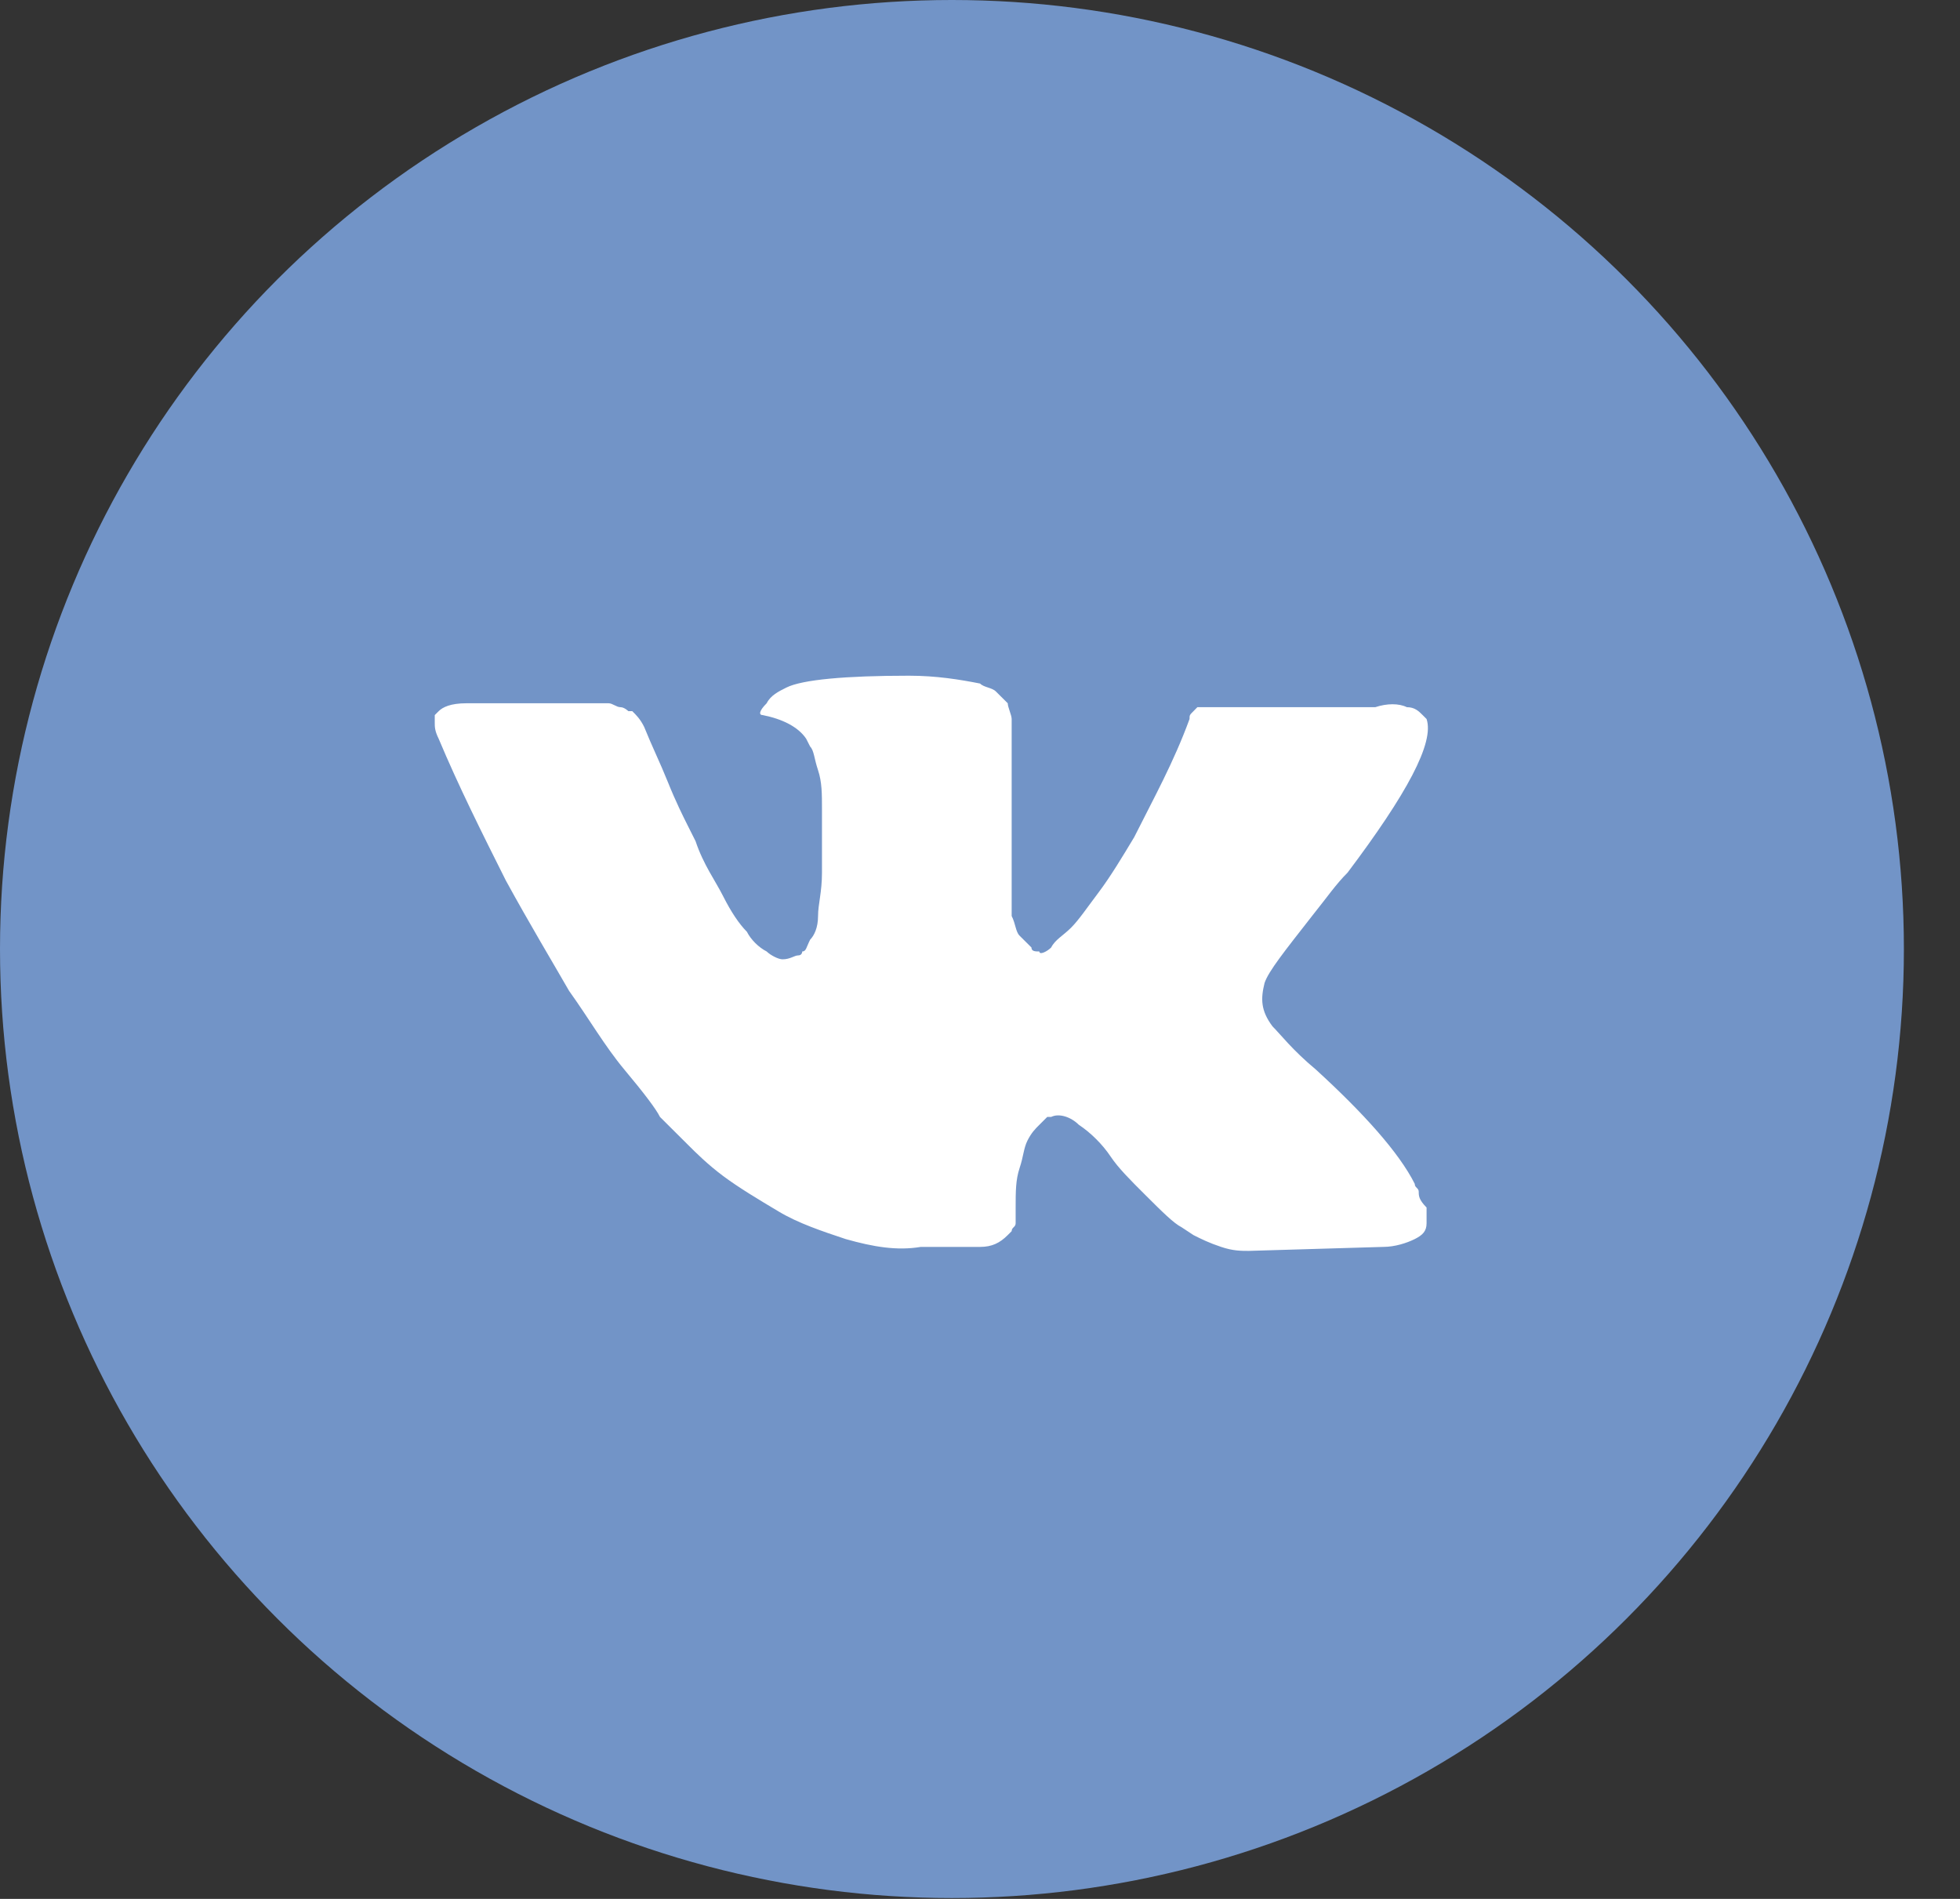
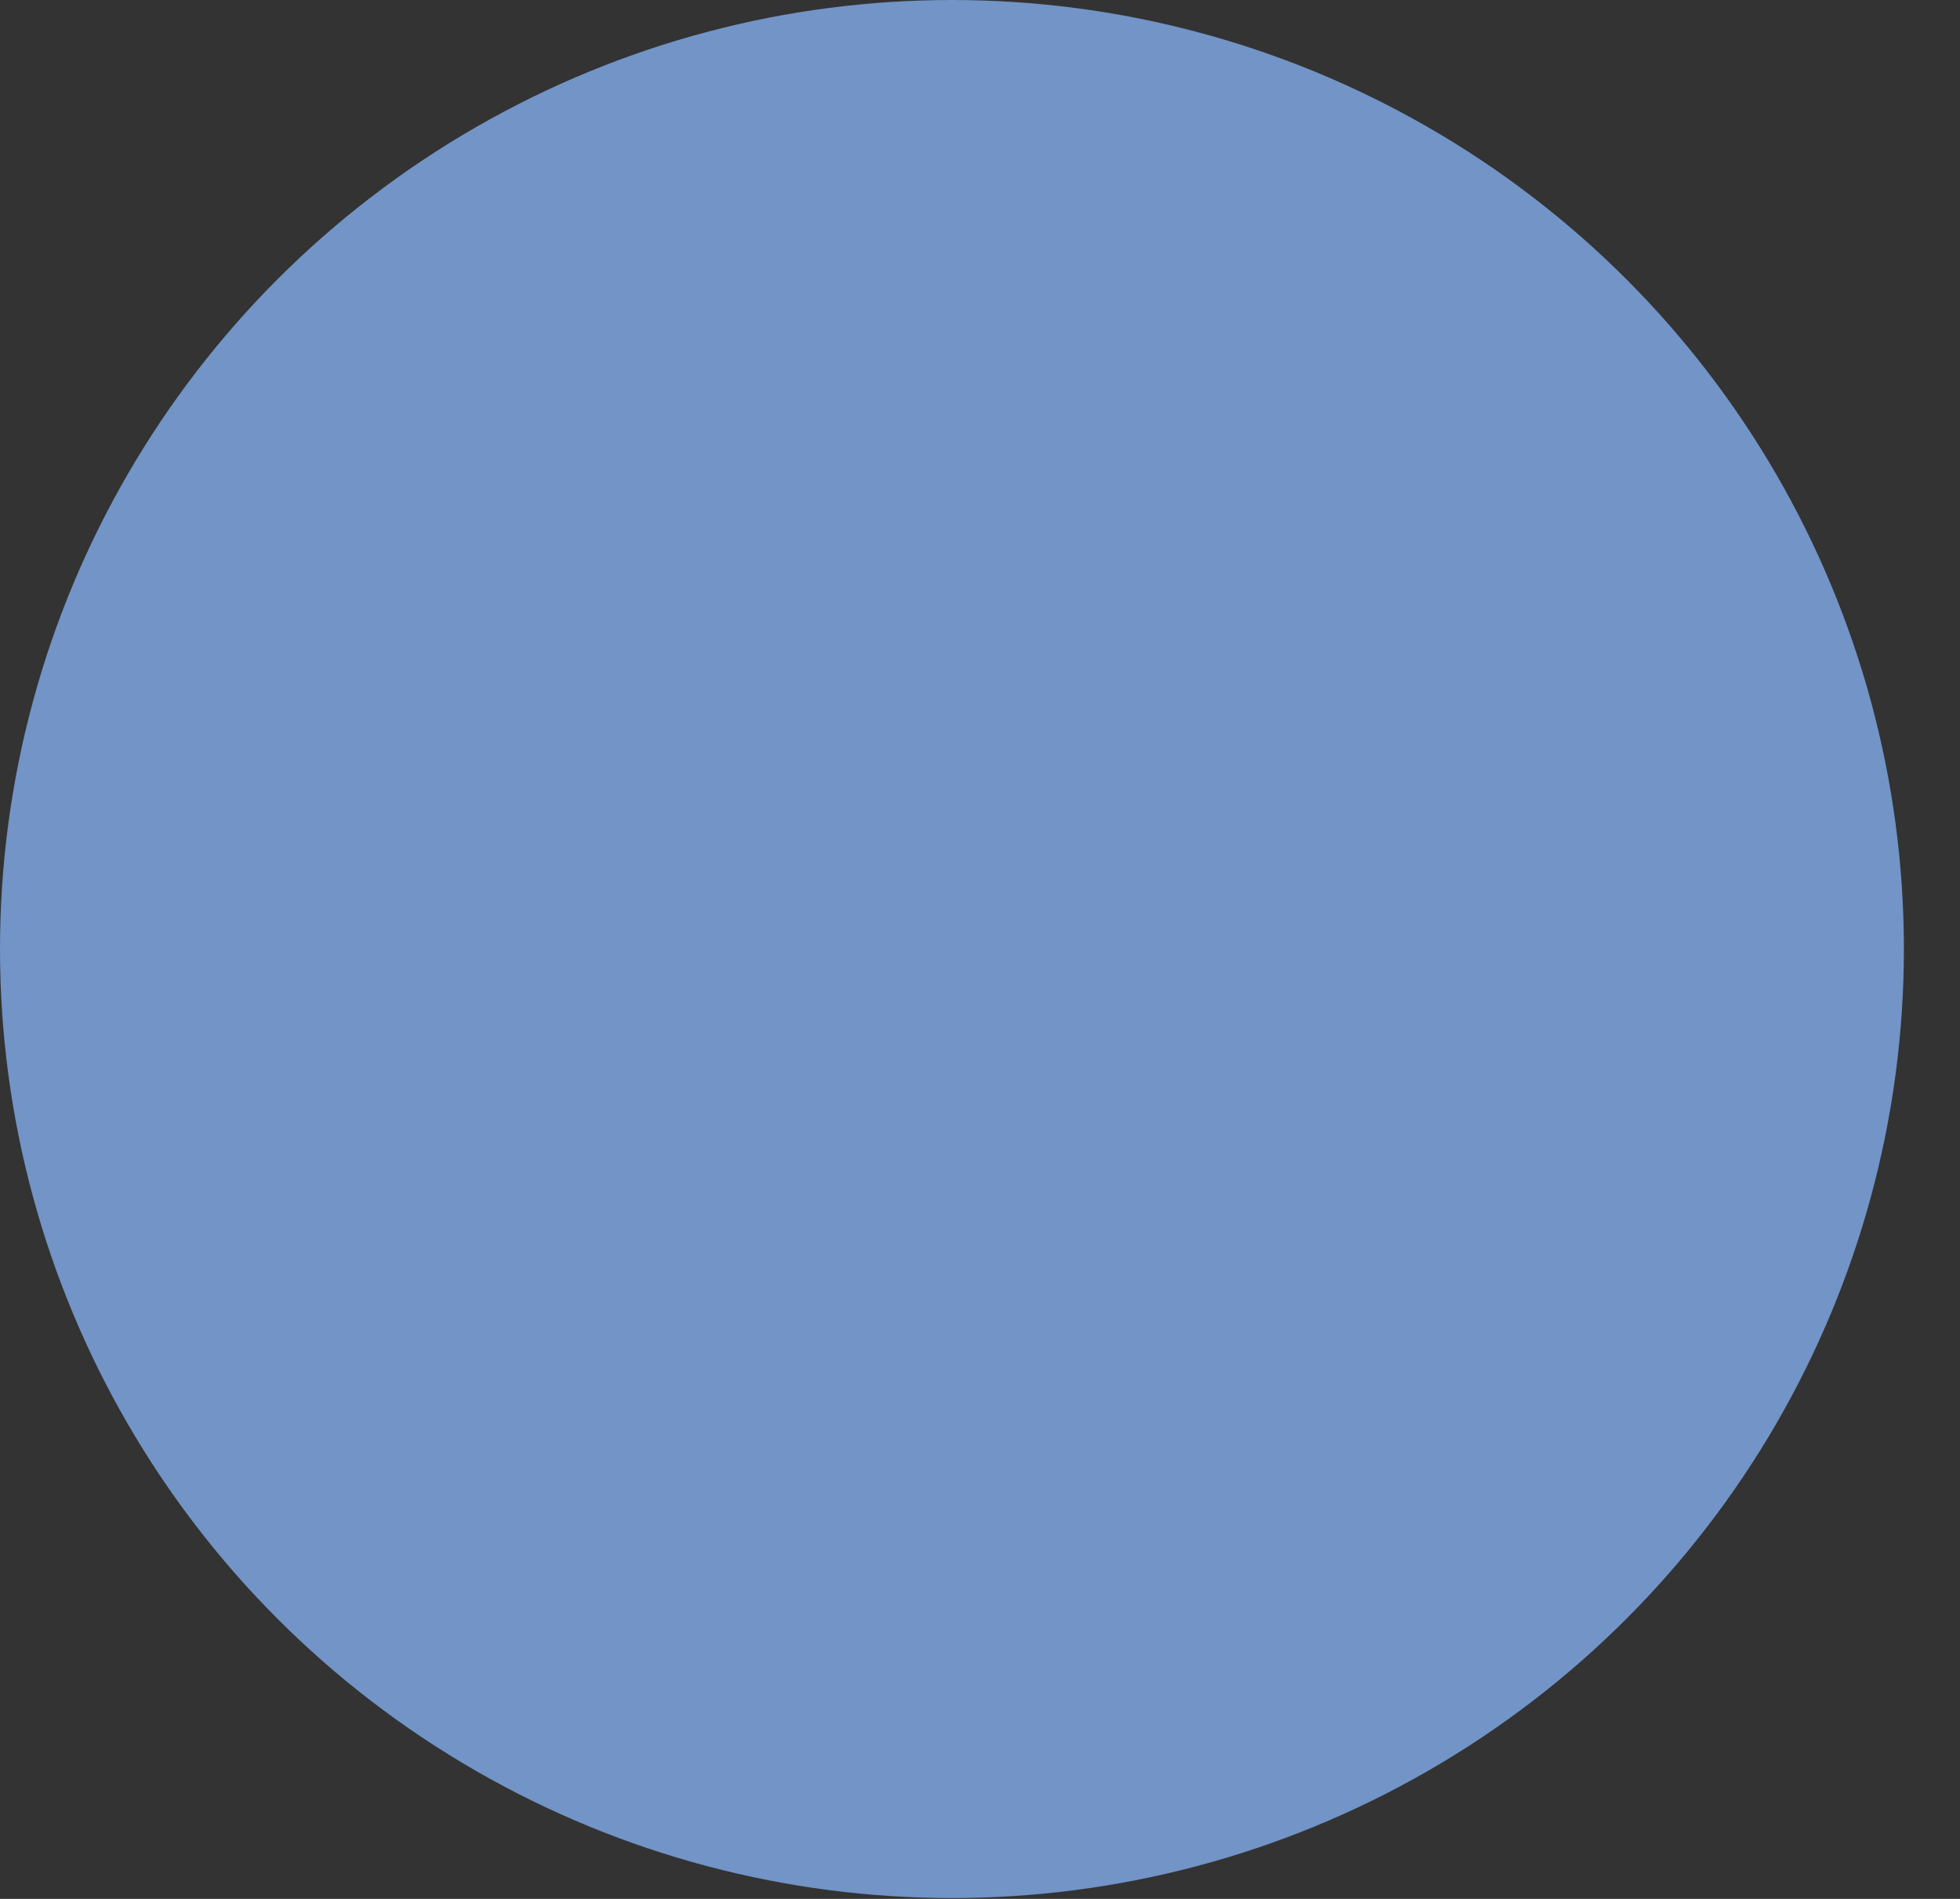
<svg xmlns="http://www.w3.org/2000/svg" width="32" height="31" viewBox="0 0 32 31" fill="none">
  <rect x="0" y="0" width="32" height="31" fill="#333333" stroke="none" />
  <ellipse cx="15.542" cy="15.493" rx="15.542" ry="15.493" fill="#7294C7" />
-   <path d="M23.163 19.456C23.163 19.392 23.098 19.392 23.098 19.327C22.84 18.813 22.259 18.17 21.485 17.462C21.098 17.14 20.904 16.883 20.775 16.755C20.582 16.497 20.582 16.304 20.646 16.047C20.711 15.854 20.969 15.533 21.421 14.954C21.679 14.632 21.808 14.439 22.001 14.246C22.969 12.96 23.421 12.124 23.291 11.738L23.227 11.674C23.163 11.61 23.098 11.545 22.969 11.545C22.84 11.481 22.646 11.481 22.453 11.545H20.001C19.937 11.545 19.937 11.545 19.808 11.545C19.743 11.545 19.679 11.545 19.679 11.545H19.614H19.549L19.485 11.61C19.421 11.674 19.421 11.674 19.421 11.738C19.162 12.446 18.84 13.024 18.517 13.668C18.324 13.989 18.13 14.311 17.937 14.568C17.743 14.825 17.614 15.018 17.485 15.147C17.356 15.275 17.227 15.34 17.162 15.468C17.098 15.533 16.969 15.597 16.969 15.533C16.904 15.533 16.84 15.533 16.84 15.468C16.775 15.404 16.711 15.34 16.646 15.275C16.582 15.211 16.582 15.082 16.517 14.954C16.517 14.825 16.517 14.697 16.517 14.632C16.517 14.568 16.517 14.375 16.517 14.246C16.517 14.053 16.517 13.925 16.517 13.861C16.517 13.668 16.517 13.41 16.517 13.153C16.517 12.896 16.517 12.703 16.517 12.574C16.517 12.446 16.517 12.253 16.517 12.124C16.517 11.931 16.517 11.802 16.517 11.738C16.517 11.674 16.453 11.545 16.453 11.481C16.388 11.416 16.324 11.352 16.259 11.288C16.195 11.224 16.066 11.224 16.001 11.159C15.678 11.095 15.291 11.031 14.84 11.031C13.807 11.031 13.098 11.095 12.84 11.224C12.711 11.288 12.582 11.352 12.517 11.481C12.388 11.61 12.388 11.674 12.453 11.674C12.775 11.738 13.033 11.867 13.162 12.06L13.227 12.188C13.291 12.253 13.291 12.381 13.356 12.574C13.42 12.767 13.42 12.96 13.42 13.217C13.42 13.603 13.42 13.989 13.42 14.246C13.42 14.568 13.356 14.761 13.356 14.954C13.356 15.147 13.291 15.275 13.227 15.34C13.162 15.468 13.162 15.533 13.098 15.533C13.098 15.533 13.098 15.597 13.033 15.597C12.969 15.597 12.904 15.661 12.775 15.661C12.711 15.661 12.582 15.597 12.517 15.533C12.388 15.468 12.259 15.34 12.194 15.211C12.066 15.082 11.937 14.889 11.807 14.632C11.678 14.375 11.485 14.118 11.356 13.732L11.227 13.475C11.162 13.346 11.033 13.089 10.904 12.767C10.775 12.446 10.646 12.188 10.517 11.867C10.453 11.738 10.388 11.674 10.323 11.61H10.259C10.259 11.61 10.194 11.545 10.13 11.545C10.065 11.545 10.001 11.481 9.936 11.481H7.614C7.356 11.481 7.227 11.545 7.162 11.61L7.098 11.674C7.098 11.674 7.098 11.738 7.098 11.802C7.098 11.867 7.098 11.931 7.162 12.06C7.485 12.831 7.872 13.603 8.259 14.375C8.646 15.082 9.033 15.726 9.291 16.176C9.614 16.626 9.872 17.076 10.194 17.462C10.517 17.848 10.711 18.105 10.775 18.234C10.904 18.363 10.969 18.427 11.033 18.491L11.227 18.684C11.356 18.813 11.549 19.006 11.807 19.199C12.066 19.392 12.388 19.584 12.711 19.777C13.033 19.97 13.42 20.099 13.807 20.228C14.259 20.356 14.646 20.421 15.033 20.356H16.001C16.195 20.356 16.324 20.292 16.453 20.163L16.517 20.099C16.517 20.035 16.582 20.035 16.582 19.97C16.582 19.906 16.582 19.842 16.582 19.713C16.582 19.456 16.582 19.263 16.646 19.07C16.711 18.877 16.711 18.748 16.775 18.62C16.84 18.491 16.904 18.427 16.969 18.363C17.033 18.298 17.098 18.234 17.098 18.234H17.162C17.291 18.17 17.485 18.234 17.614 18.363C17.808 18.491 18.001 18.684 18.13 18.877C18.259 19.07 18.453 19.263 18.711 19.52C18.969 19.777 19.162 19.97 19.291 20.035L19.485 20.163C19.614 20.228 19.743 20.292 19.937 20.356C20.13 20.421 20.259 20.421 20.388 20.421L22.582 20.356C22.775 20.356 22.969 20.292 23.098 20.228C23.227 20.163 23.291 20.099 23.291 19.97C23.291 19.906 23.291 19.777 23.291 19.713C23.163 19.584 23.163 19.52 23.163 19.456Z" fill="white" />
</svg>